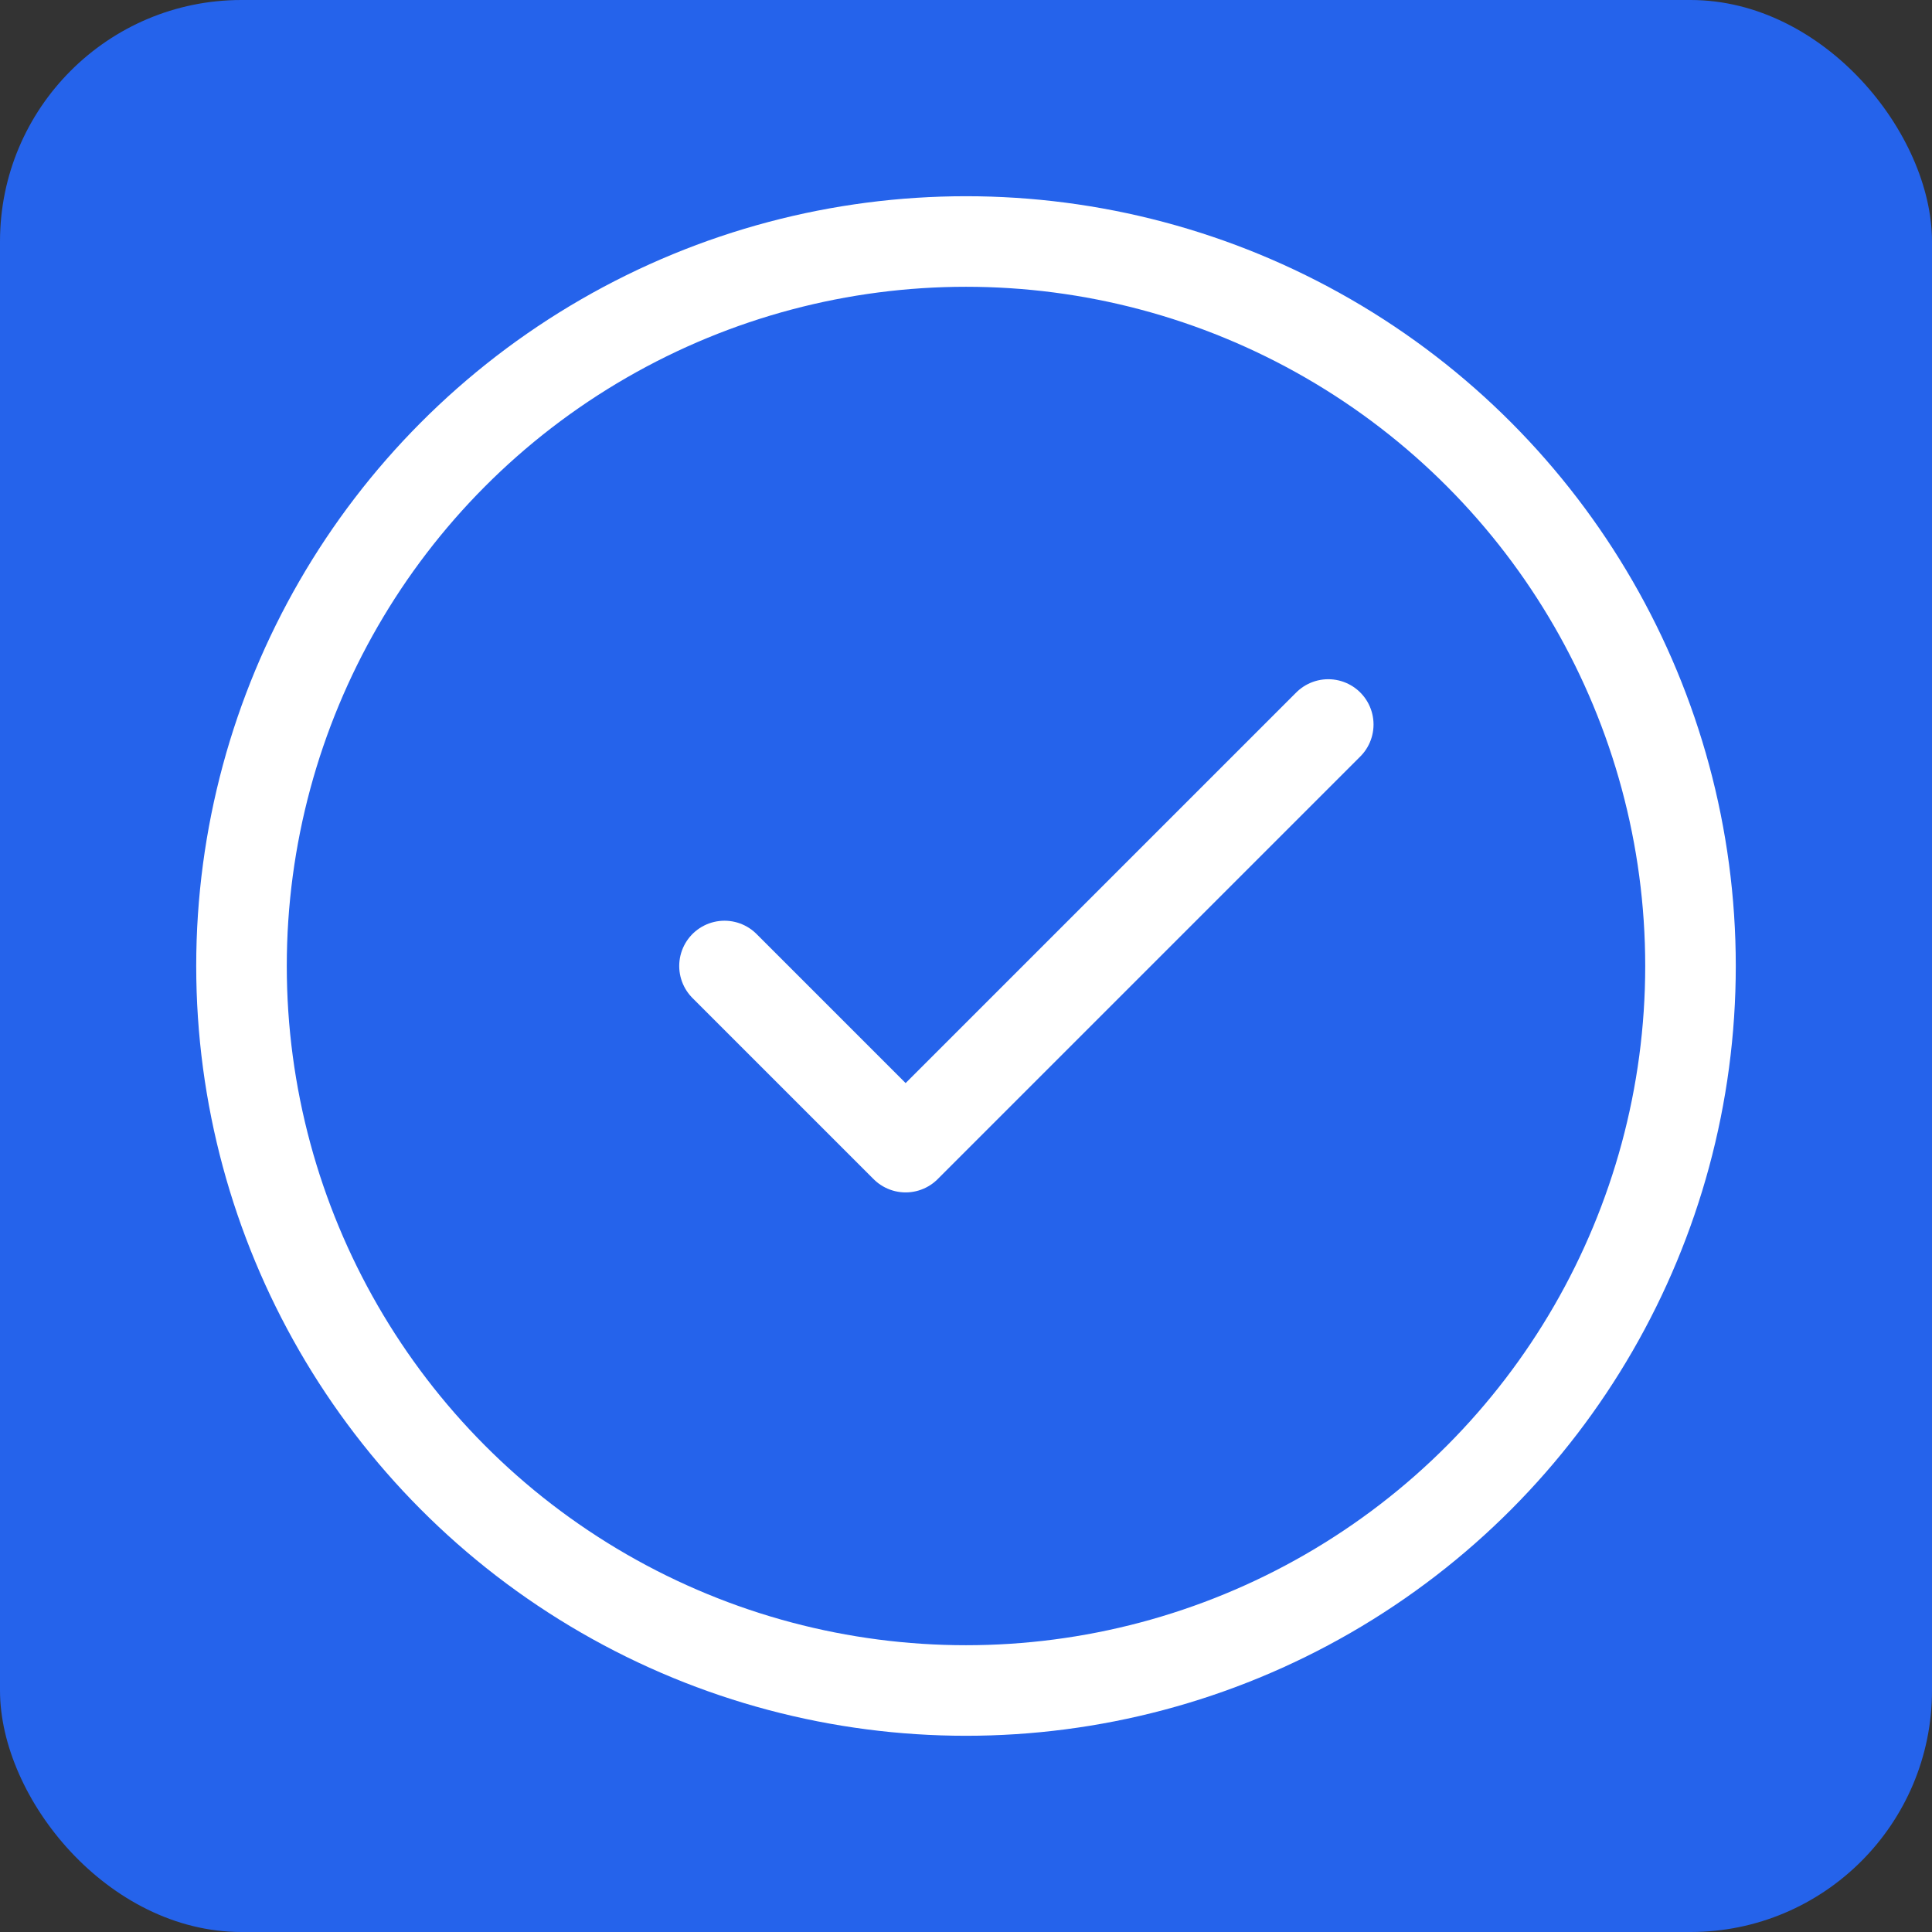
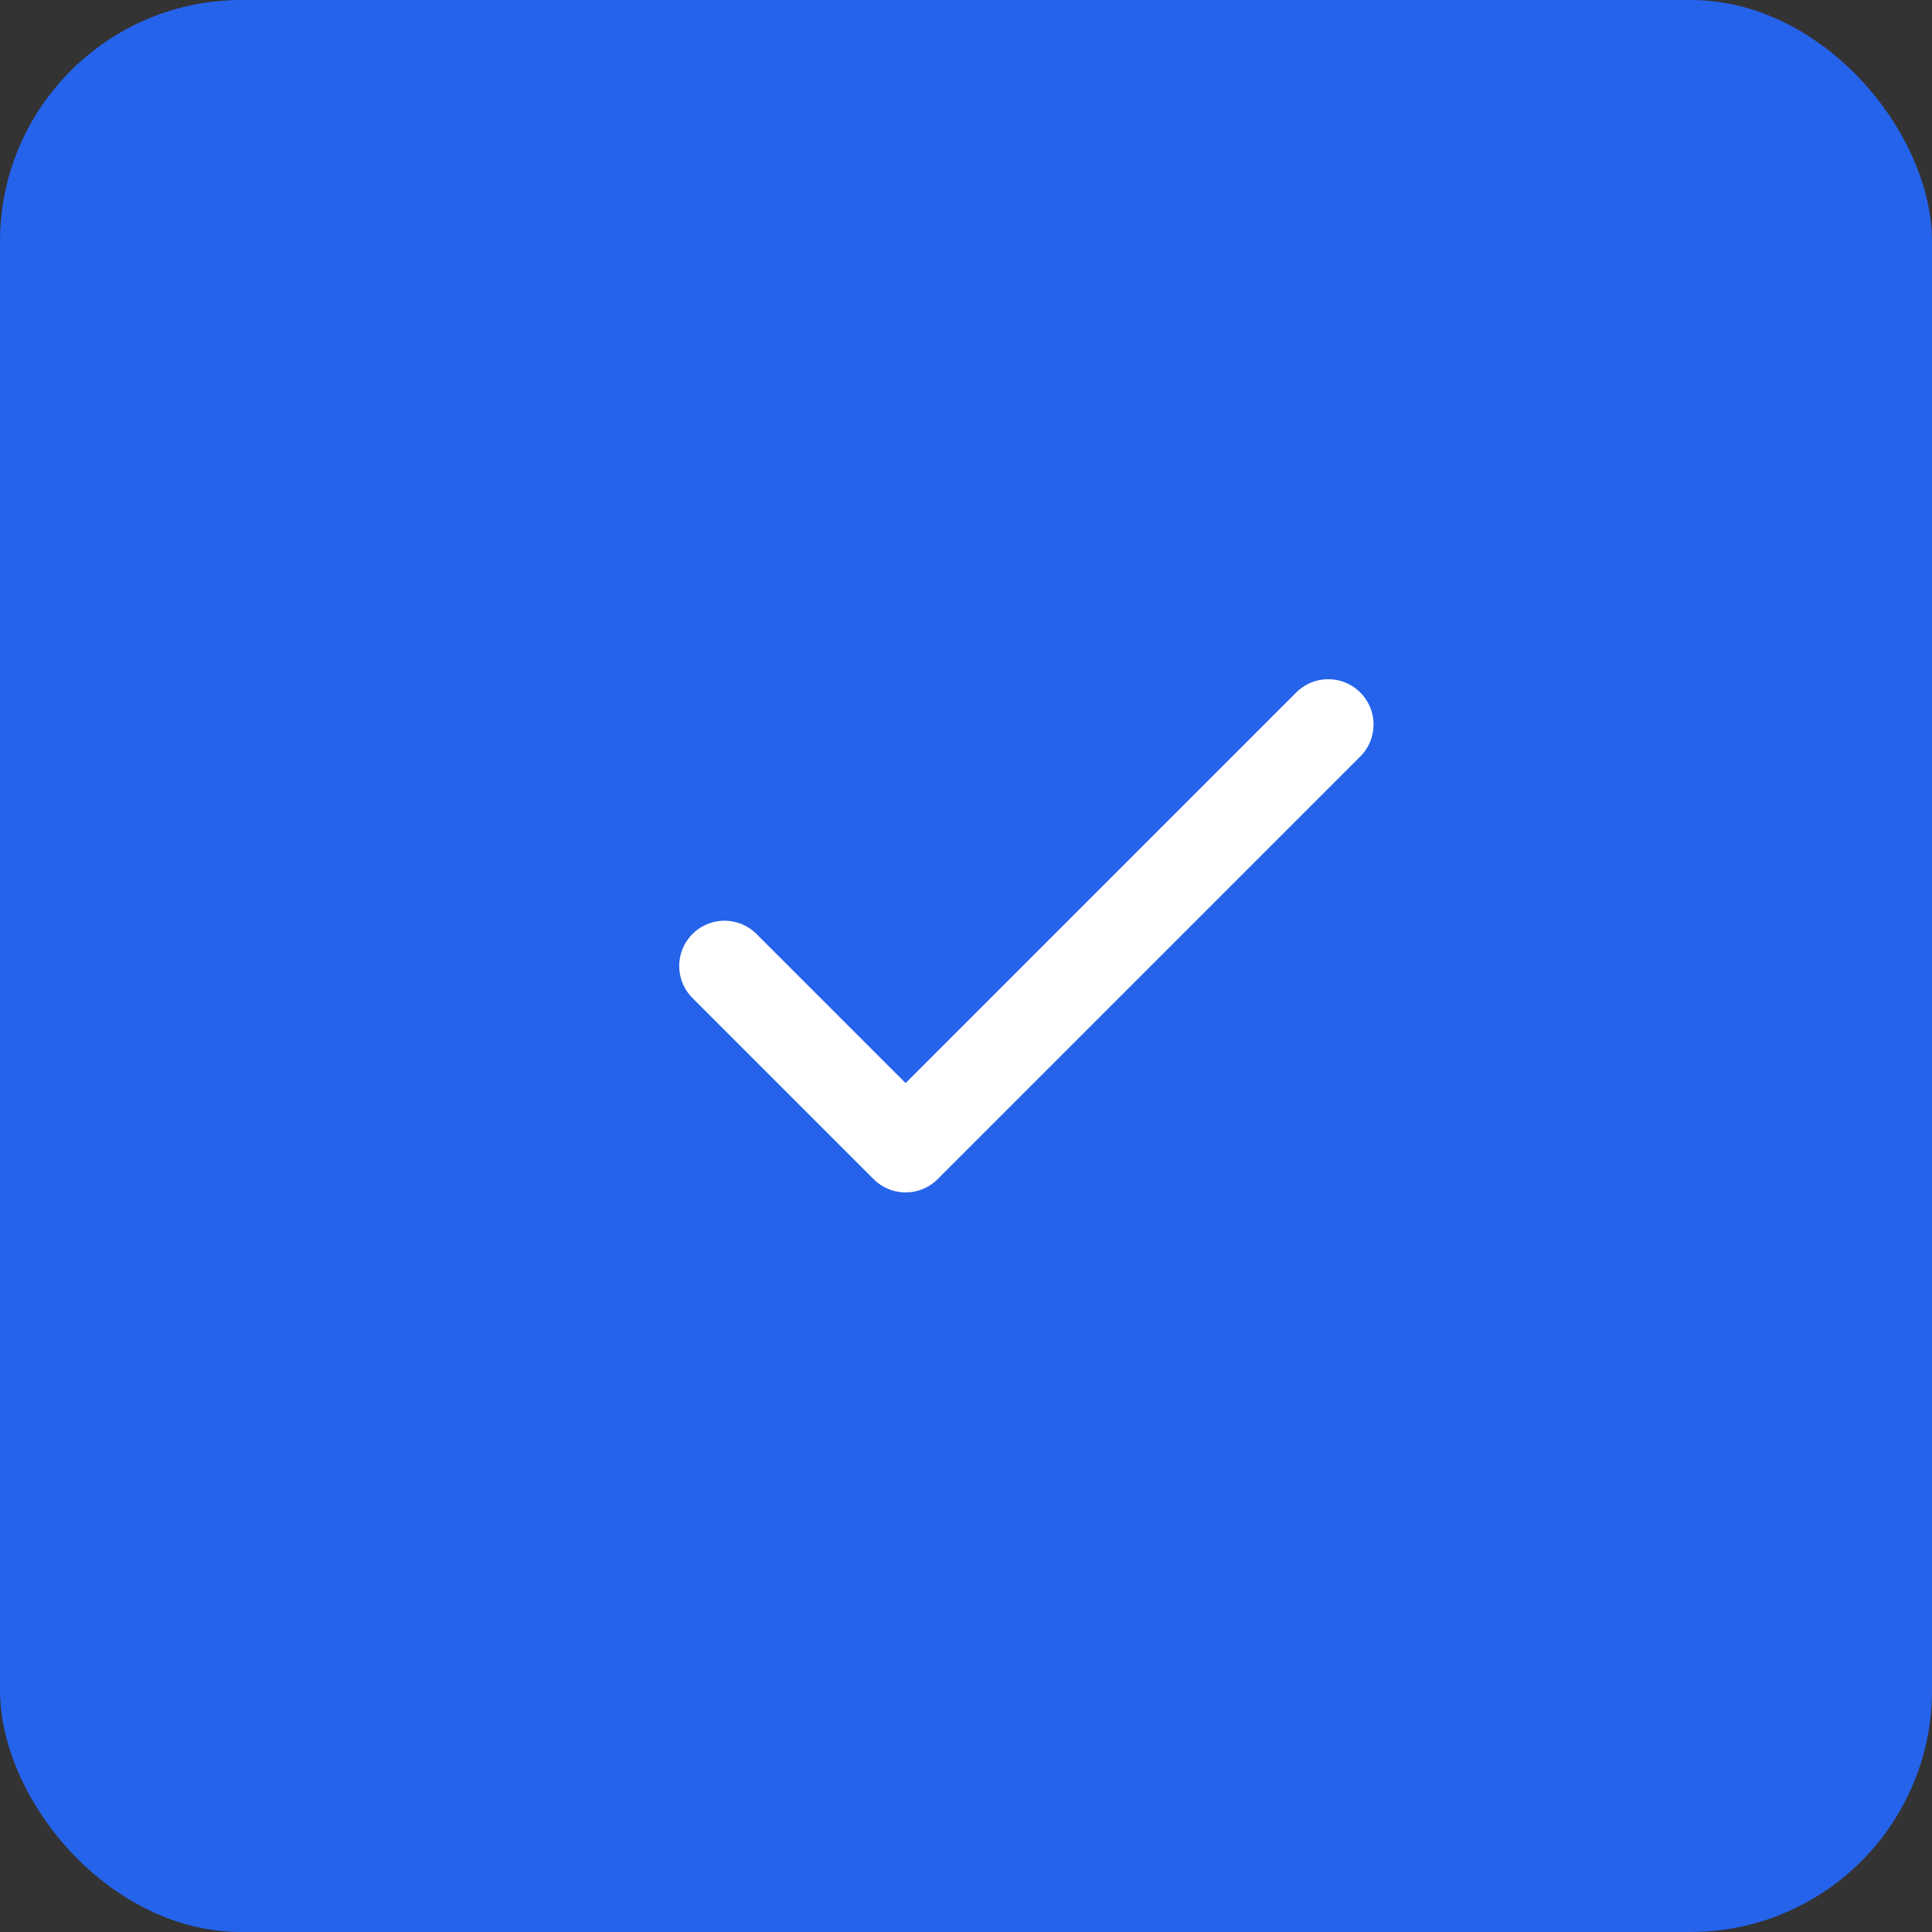
<svg xmlns="http://www.w3.org/2000/svg" width="32" height="32" viewBox="0 0 32 32" fill="none">
  <rect x="0" y="0" width="32" height="32" fill="#333333" stroke="none" />
  <rect width="32" height="32" rx="4" fill="#2563eb" />
-   <circle cx="16" cy="16" r="12" stroke="#ffffff" stroke-width="1.5" />
  <path d="M12 16l3 3 7-7" stroke="#ffffff" stroke-width="1.5" stroke-linecap="round" stroke-linejoin="round" />
</svg>